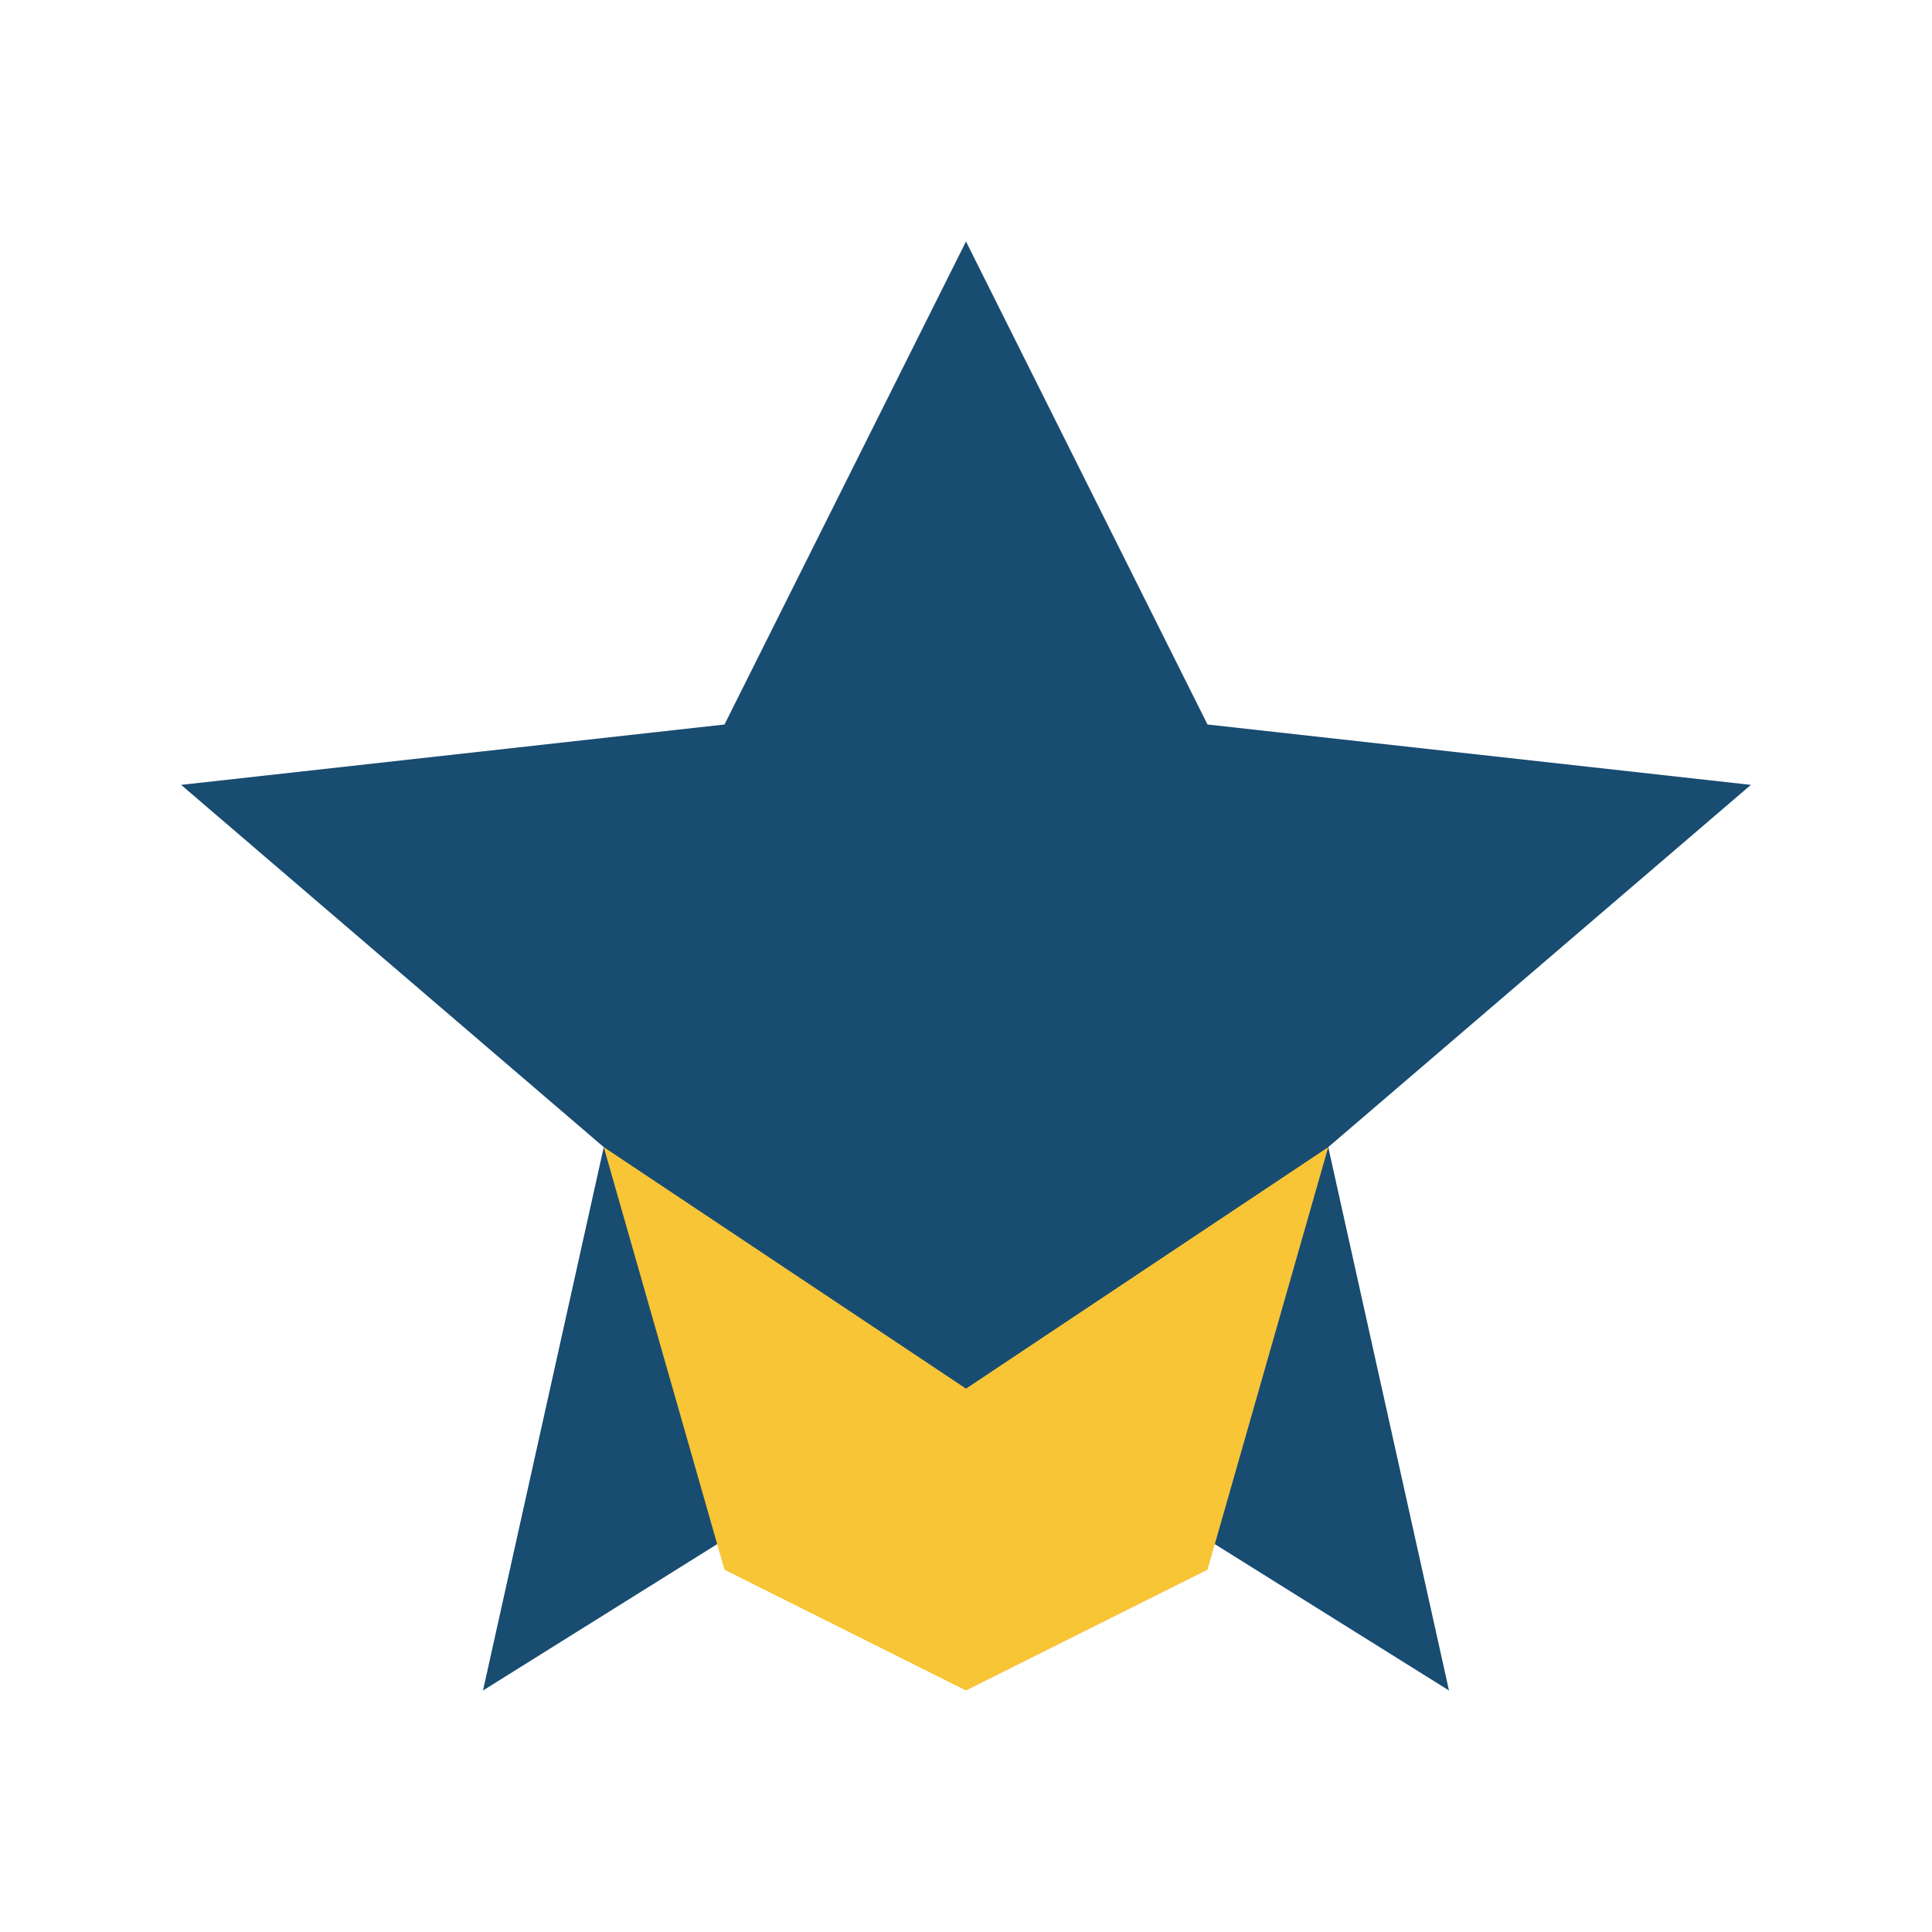
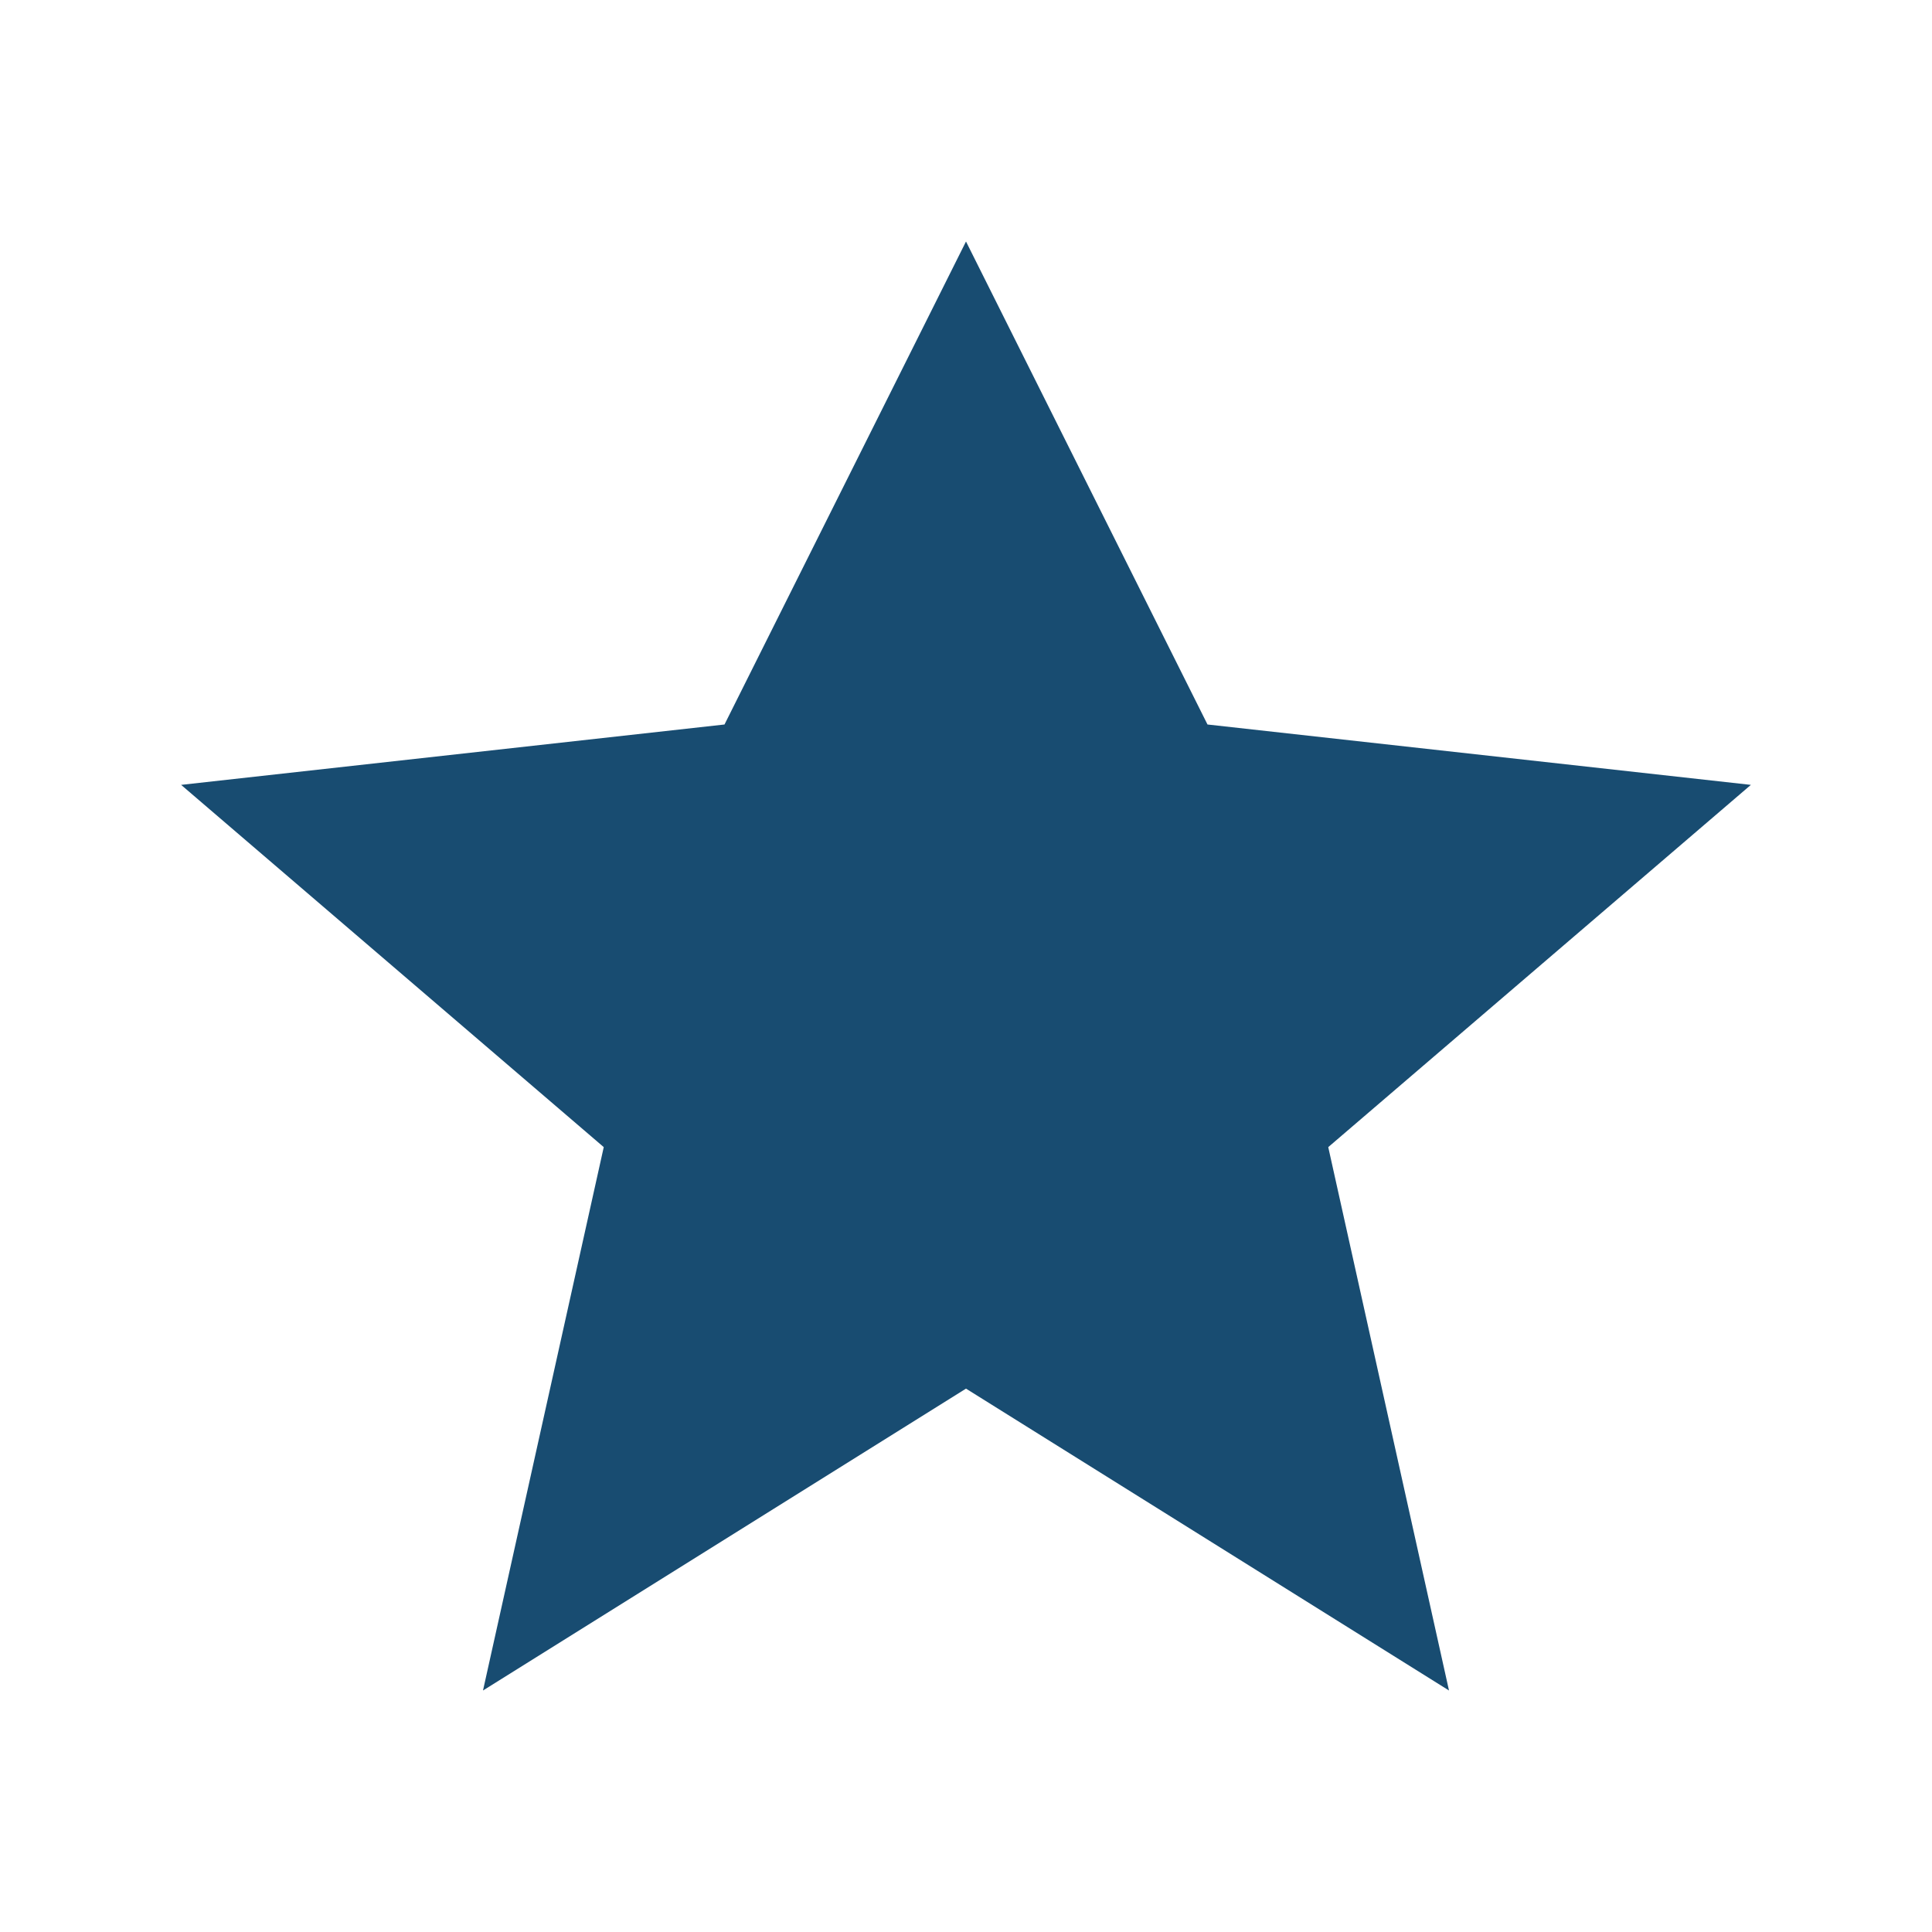
<svg xmlns="http://www.w3.org/2000/svg" viewBox="0 0 32 32" width="32" height="32">
  <polygon points="16,4 20,12 29,13 22,19 24,28 16,23 8,28 10,19 3,13 12,12" fill="#184C71" />
-   <path d="M10 19l6 4 6-4-2 7-4 2-4-2z" fill="#F8C537" />
</svg>